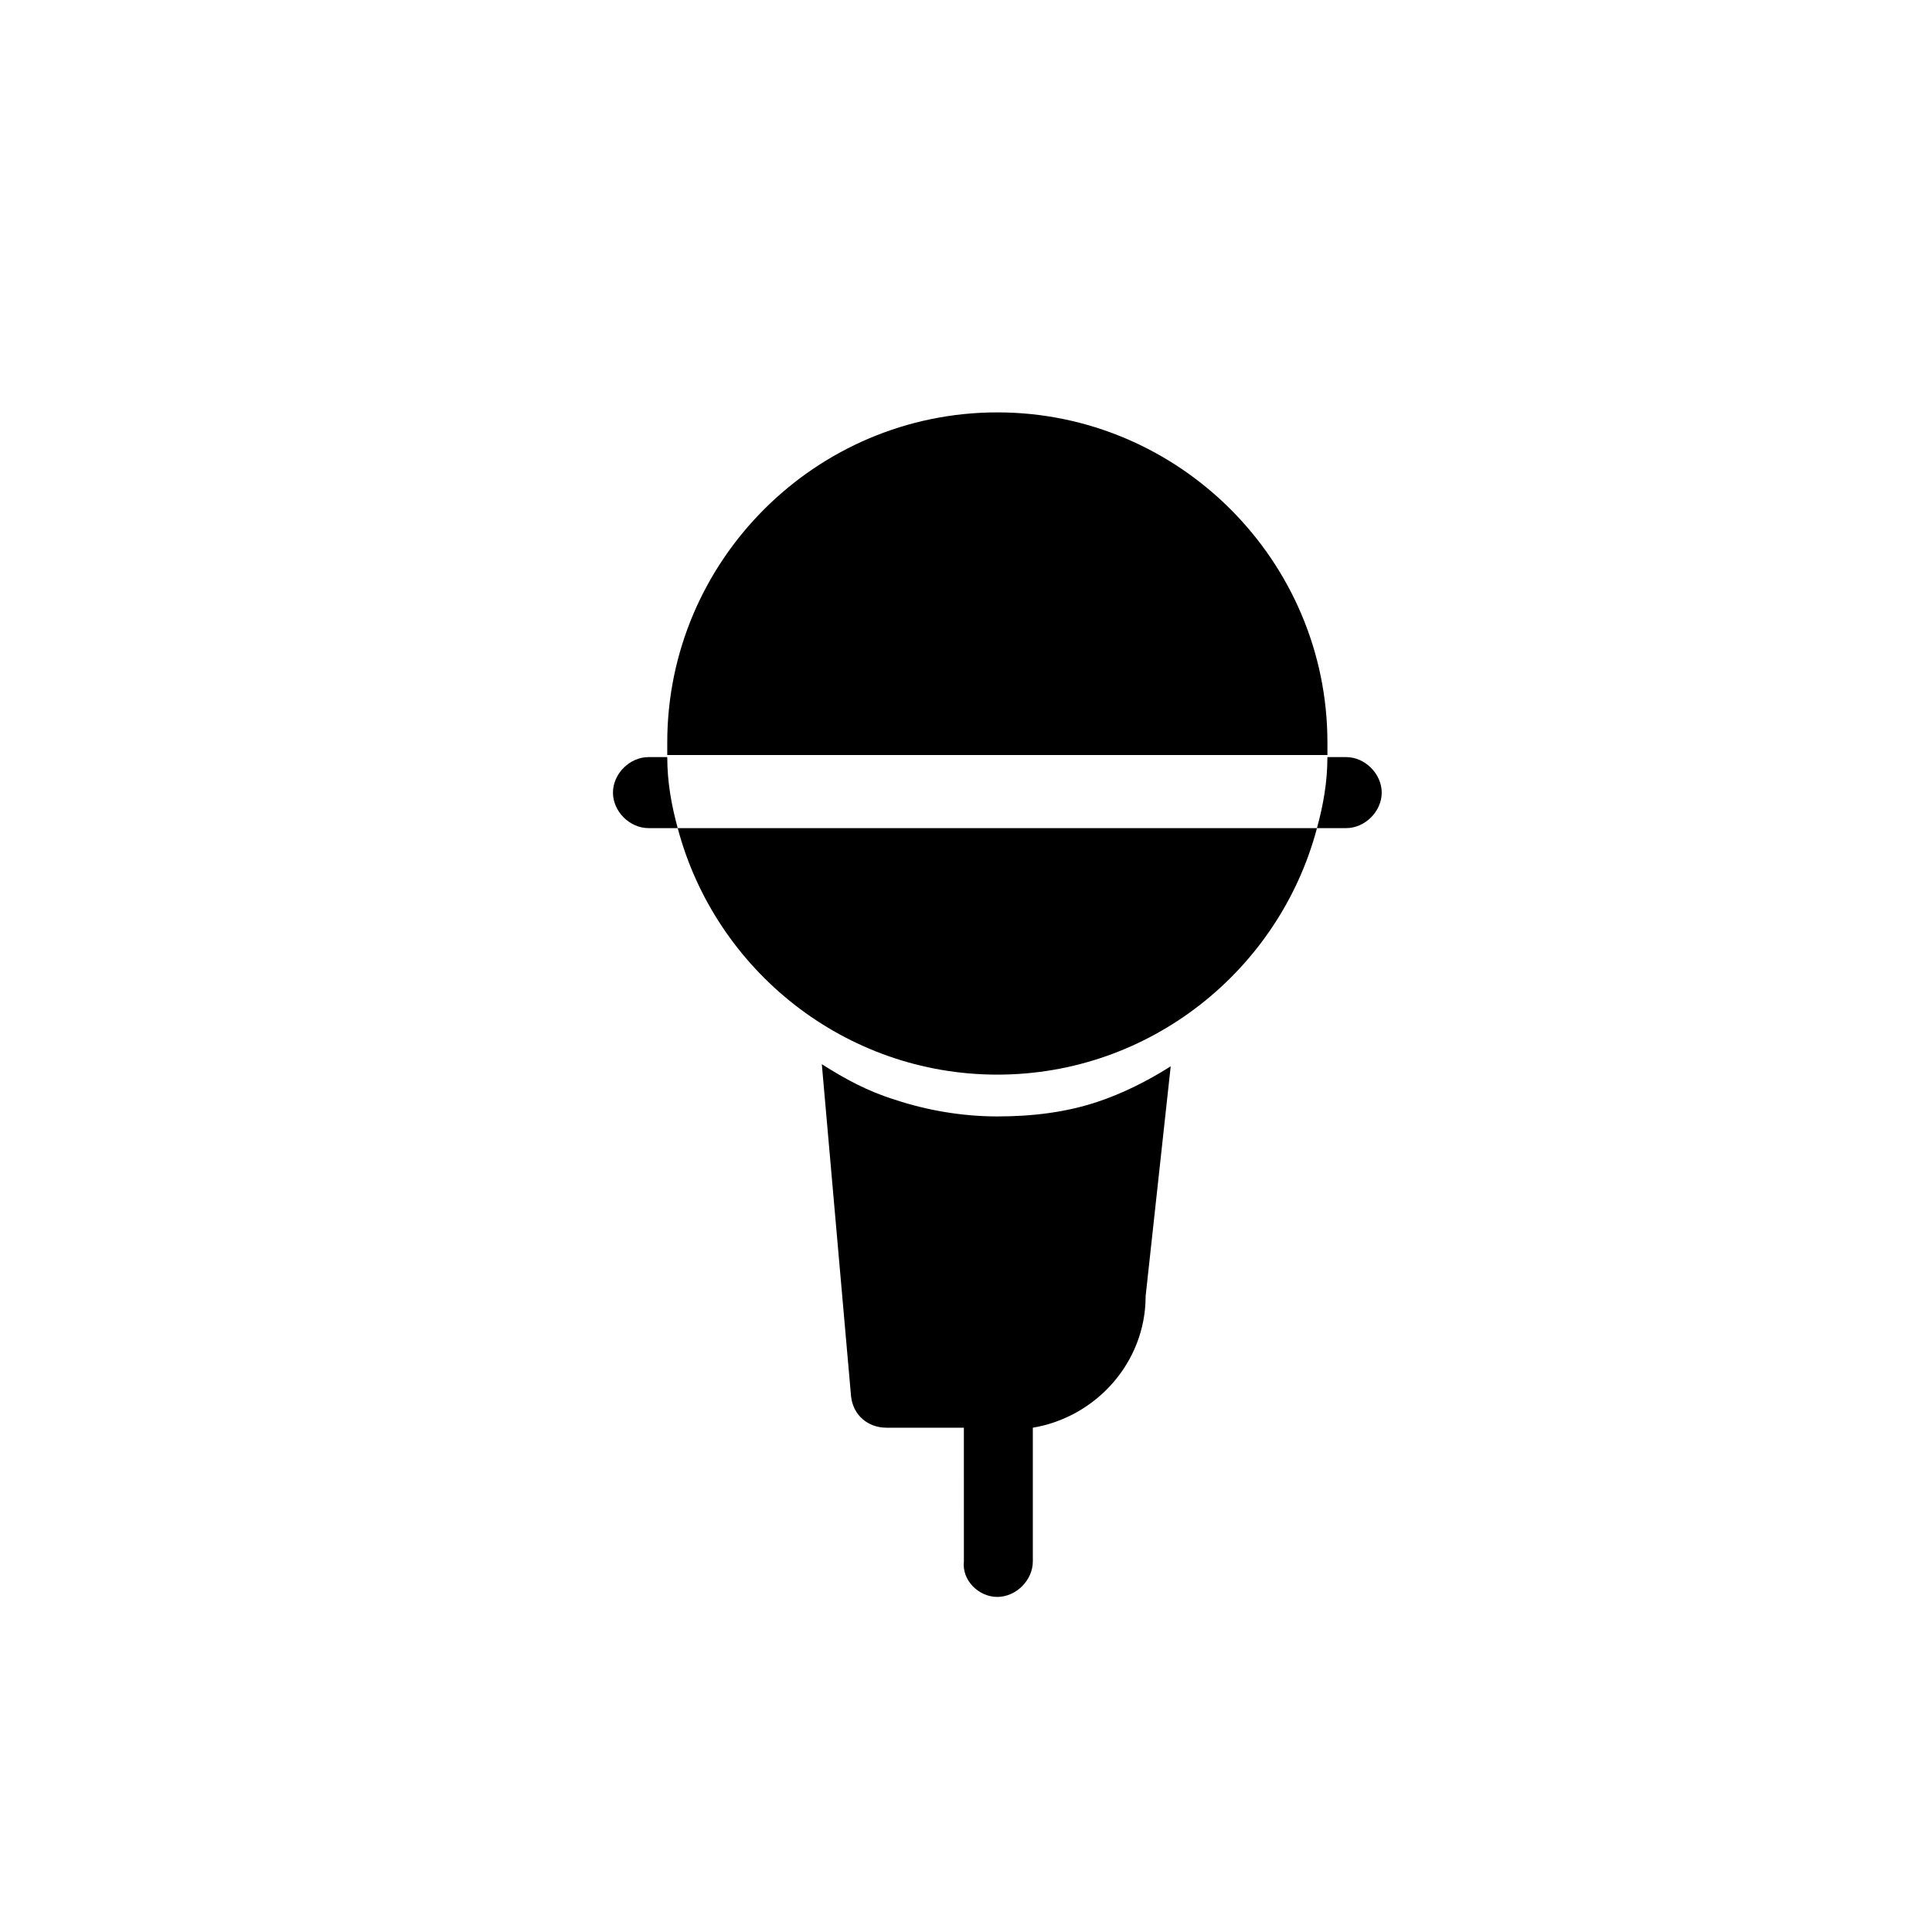
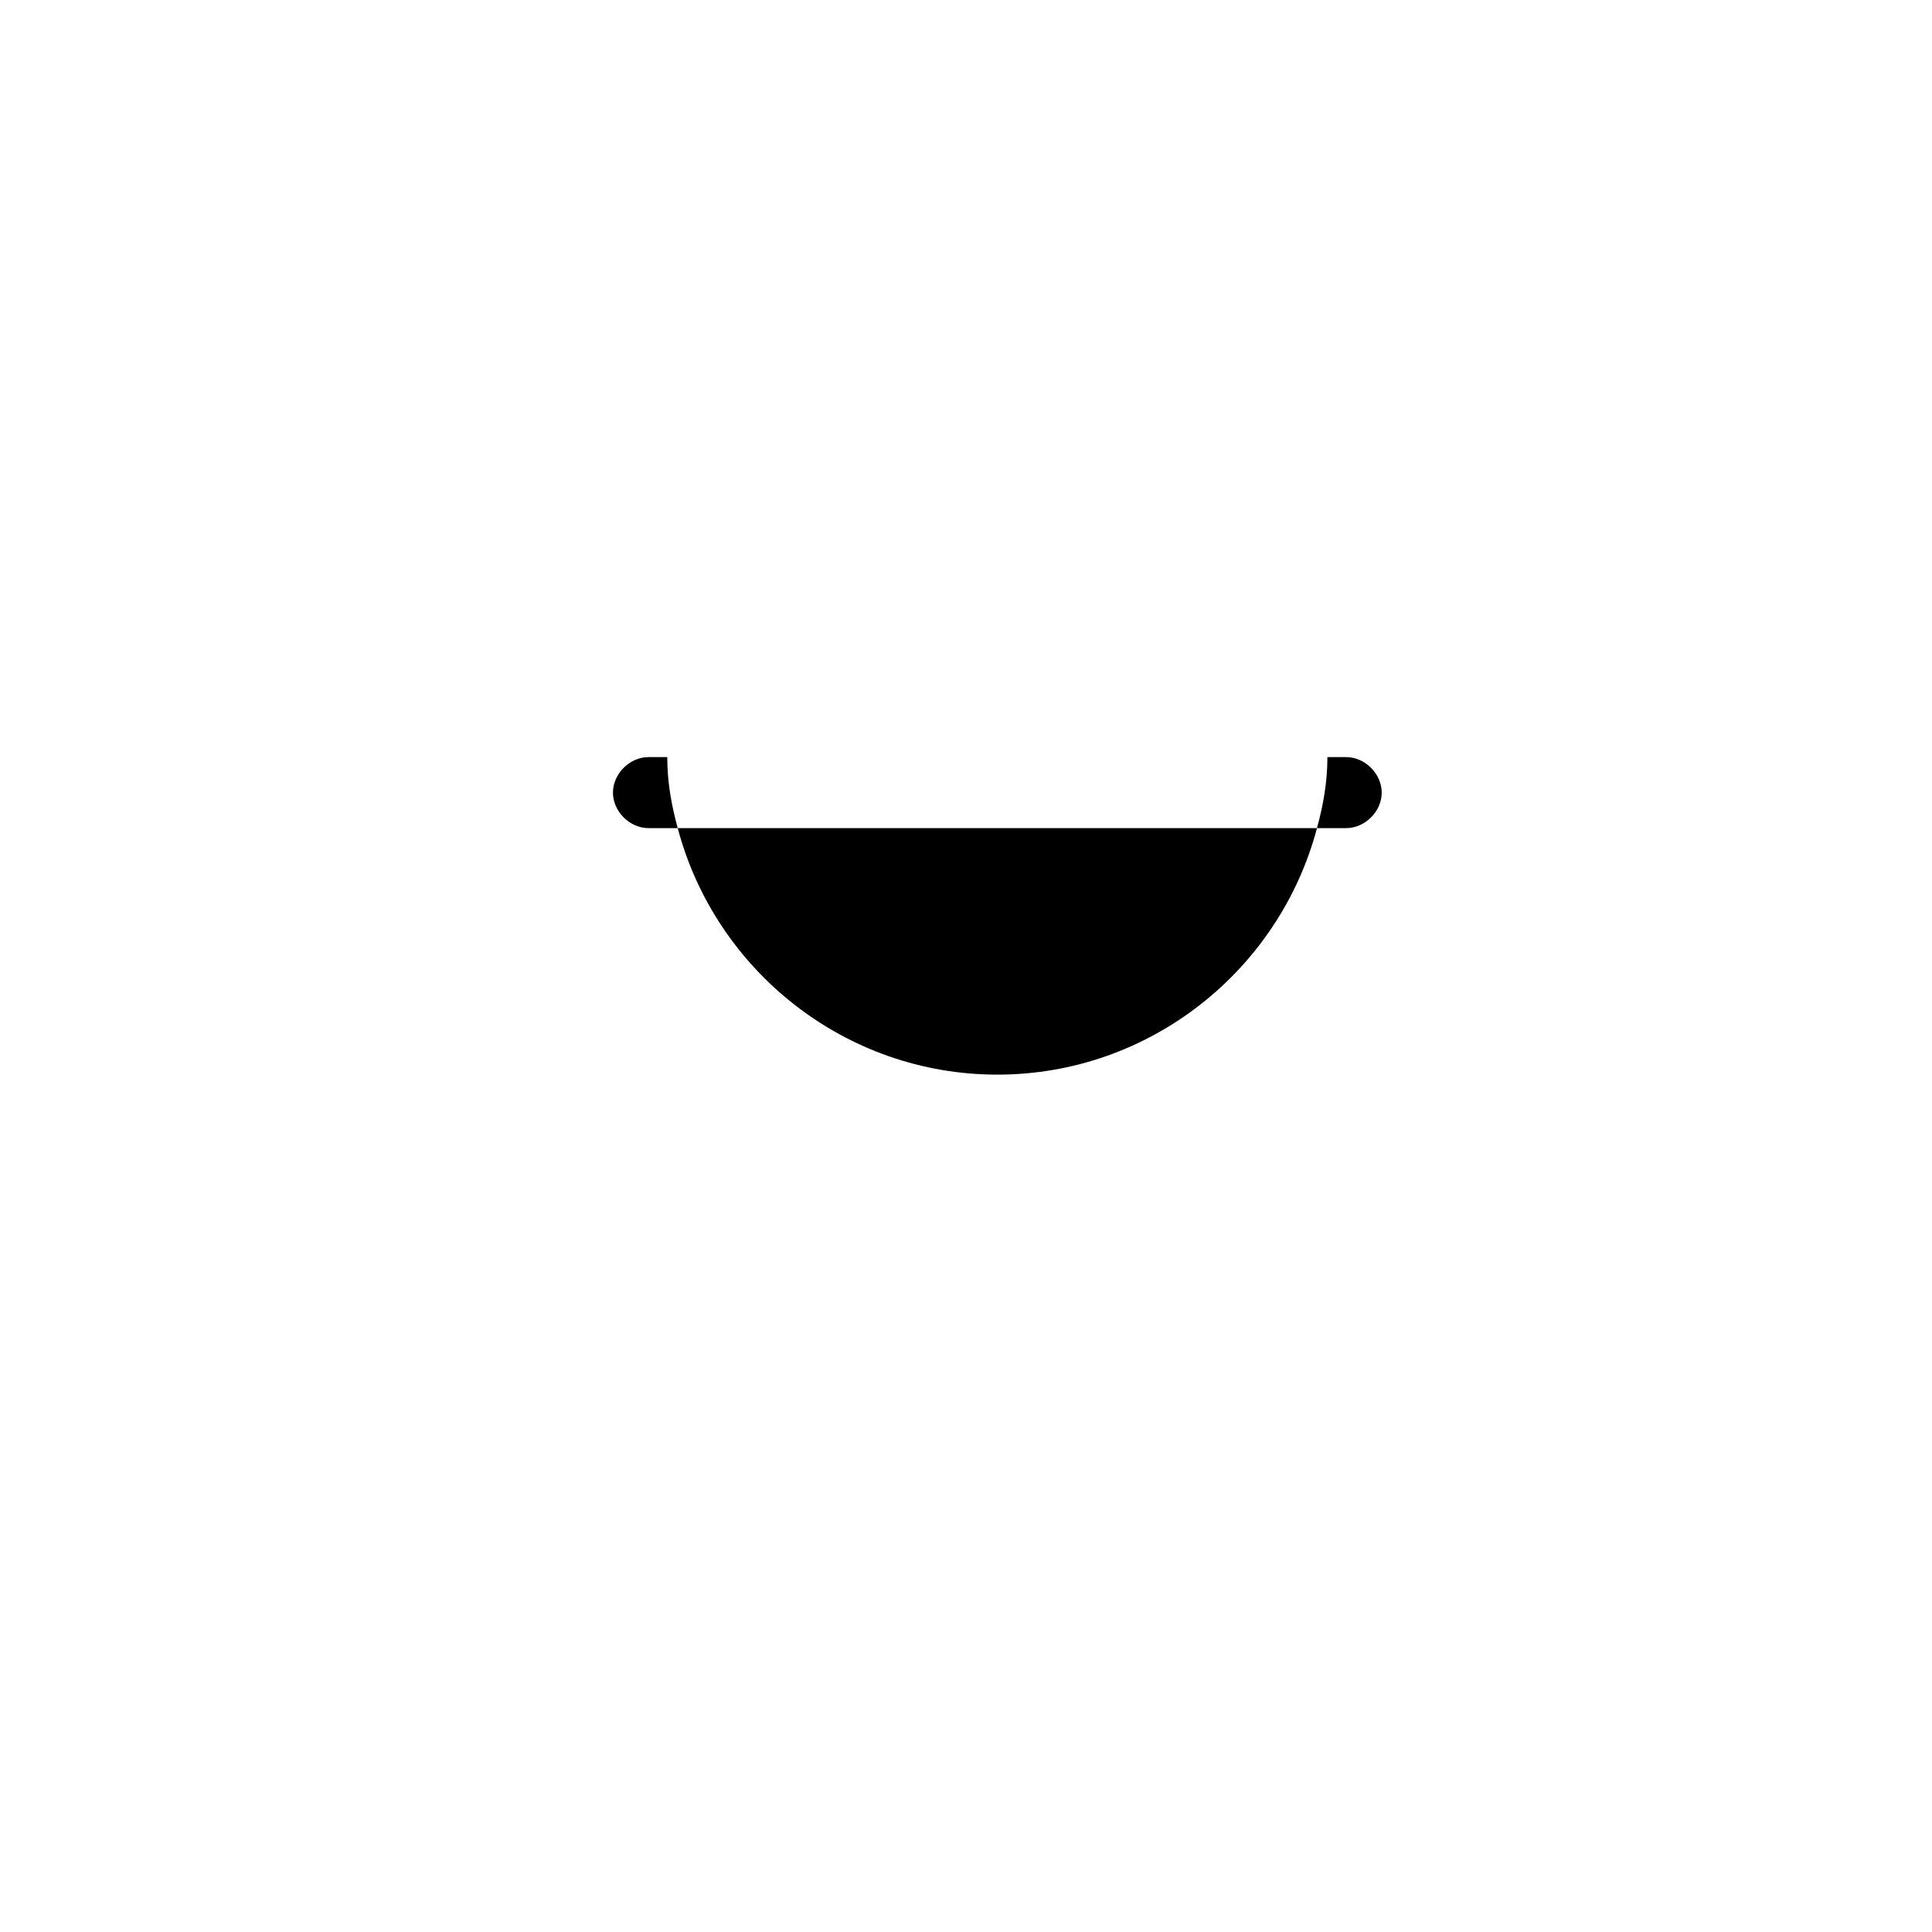
<svg xmlns="http://www.w3.org/2000/svg" fill="#000000" width="800px" height="800px" version="1.1" viewBox="144 144 512 512">
  <g>
    <path d="m500.76 363.46c4.984 0 9.41-4.43 9.41-9.41 0-4.984-4.43-9.41-9.41-9.41h-4.984c0 6.644-1.105 12.734-2.769 18.824z" />
    <path d="m315.85 344.64c-4.984 0-9.41 4.43-9.41 9.41 0 4.984 4.43 9.41 9.41 9.41h7.75c-1.66-6.09-2.769-12.18-2.769-18.824z" />
-     <path d="m495.78 340.76c0-48.164-39.309-87.473-87.473-87.473-48.168 0-87.477 39.309-87.477 87.477v3.32h174.95v-3.324z" />
    <path d="m323.6 363.46c9.965 37.648 44.289 65.328 84.707 65.328 40.414 0 74.742-27.684 84.707-65.328z" />
-     <path d="m408.3 567.2c4.984 0 9.41-4.43 9.41-9.41v-35.434c16.609-2.769 29.895-17.164 29.895-34.879l6.644-60.898c-6.09 3.875-12.734 7.195-19.375 9.41-8.305 2.769-17.164 3.875-26.574 3.875-9.41 0-18.824-1.66-27.129-4.43-7.199-2.215-13.289-5.535-19.379-9.41l7.75 88.027c0.555 4.984 4.43 8.305 9.41 8.305h20.484l0.004 35.434c-0.555 4.984 3.875 9.41 8.859 9.41z" />
  </g>
</svg>